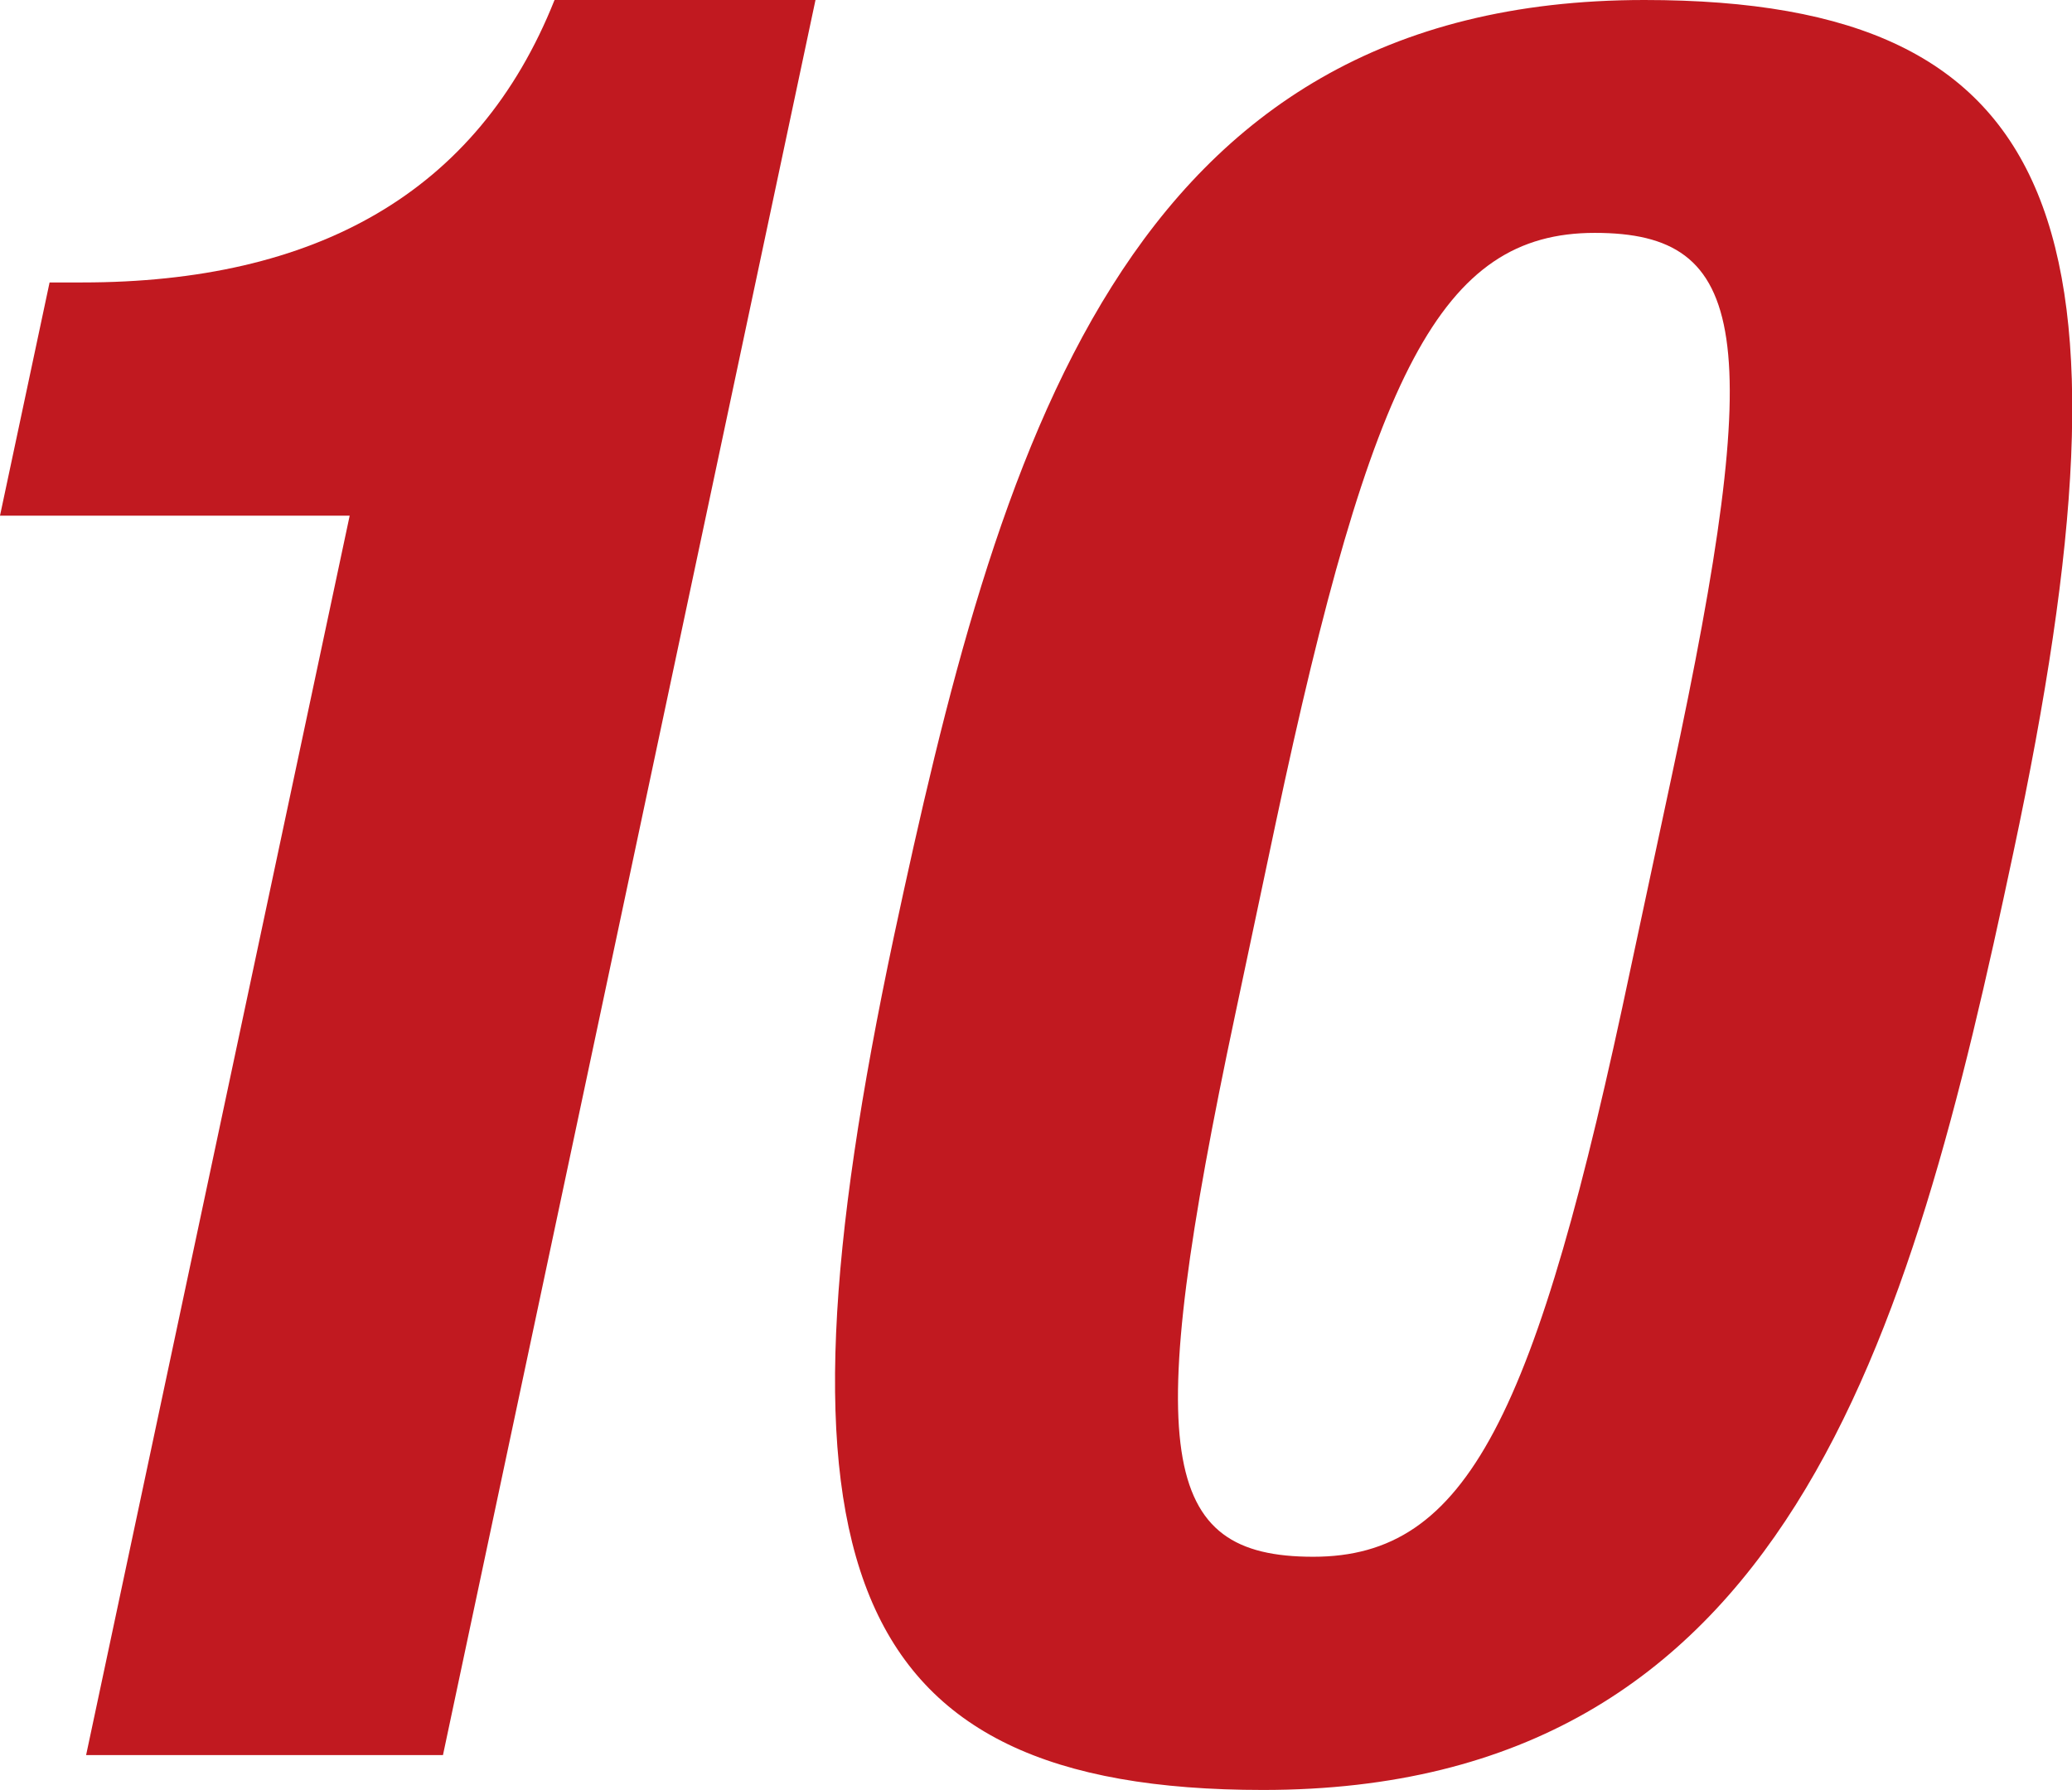
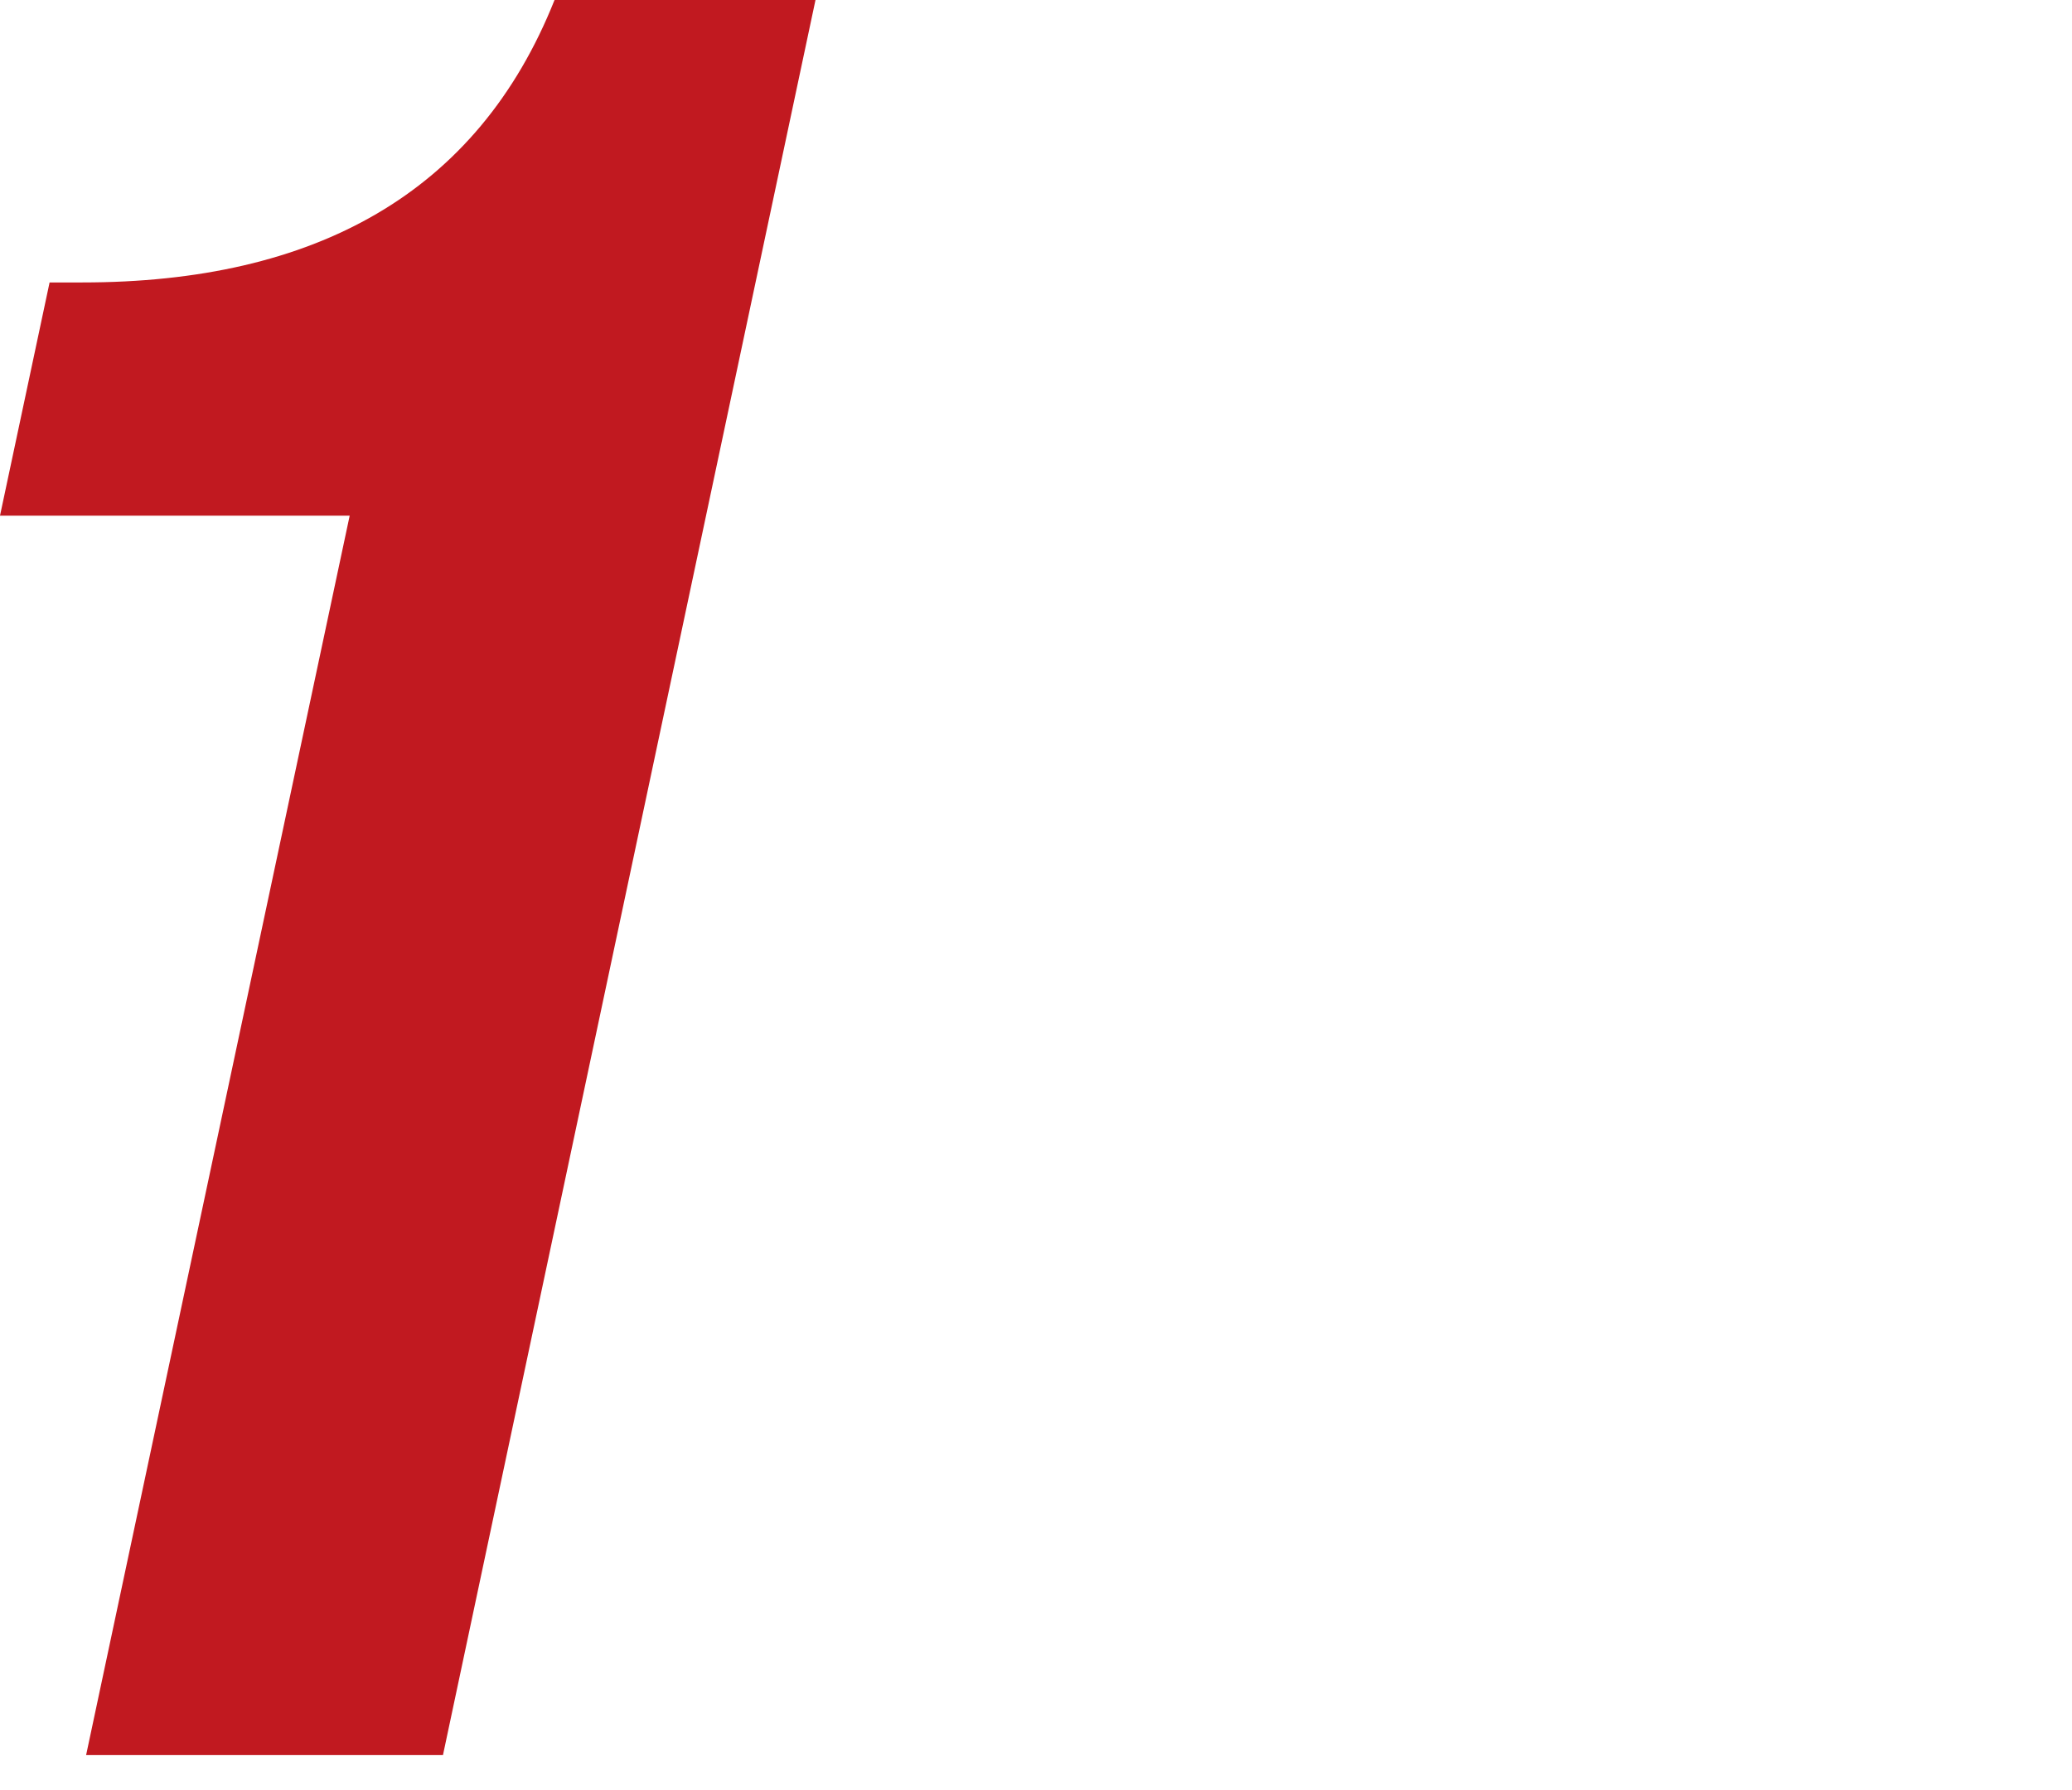
<svg xmlns="http://www.w3.org/2000/svg" width="63.52" height="54.88" viewBox="0 0 63.52 54.88">
  <defs>
    <style>.cls-1{fill:#c11920;}</style>
  </defs>
  <g id="レイヤー_2" data-name="レイヤー 2">
    <g id="ディフェンダー">
      <path class="cls-1" d="M2.64,53.81l8.08-38H0L1.52,8.66h1C9.65,8.66,14.64,5.93,17,0H25L13.58,53.81Z" />
-       <path class="cls-1" d="M50.41,0c13,0,15.37,7.07,11.31,26.15-3.18,15-6.94,28.73-23,28.73-13,0-15.37-7.07-11.32-26.15C30.59,13.83,34.37,0,50.41,0ZM37.87,31.09C35,44.61,35.54,47.73,40.26,47.73S47.09,43.47,50,29.64l1.25-5.85C54.15,10.26,53.6,7.14,48.89,7.14s-6.84,4.26-9.78,18.09Z" />
    </g>
  </g>
</svg>